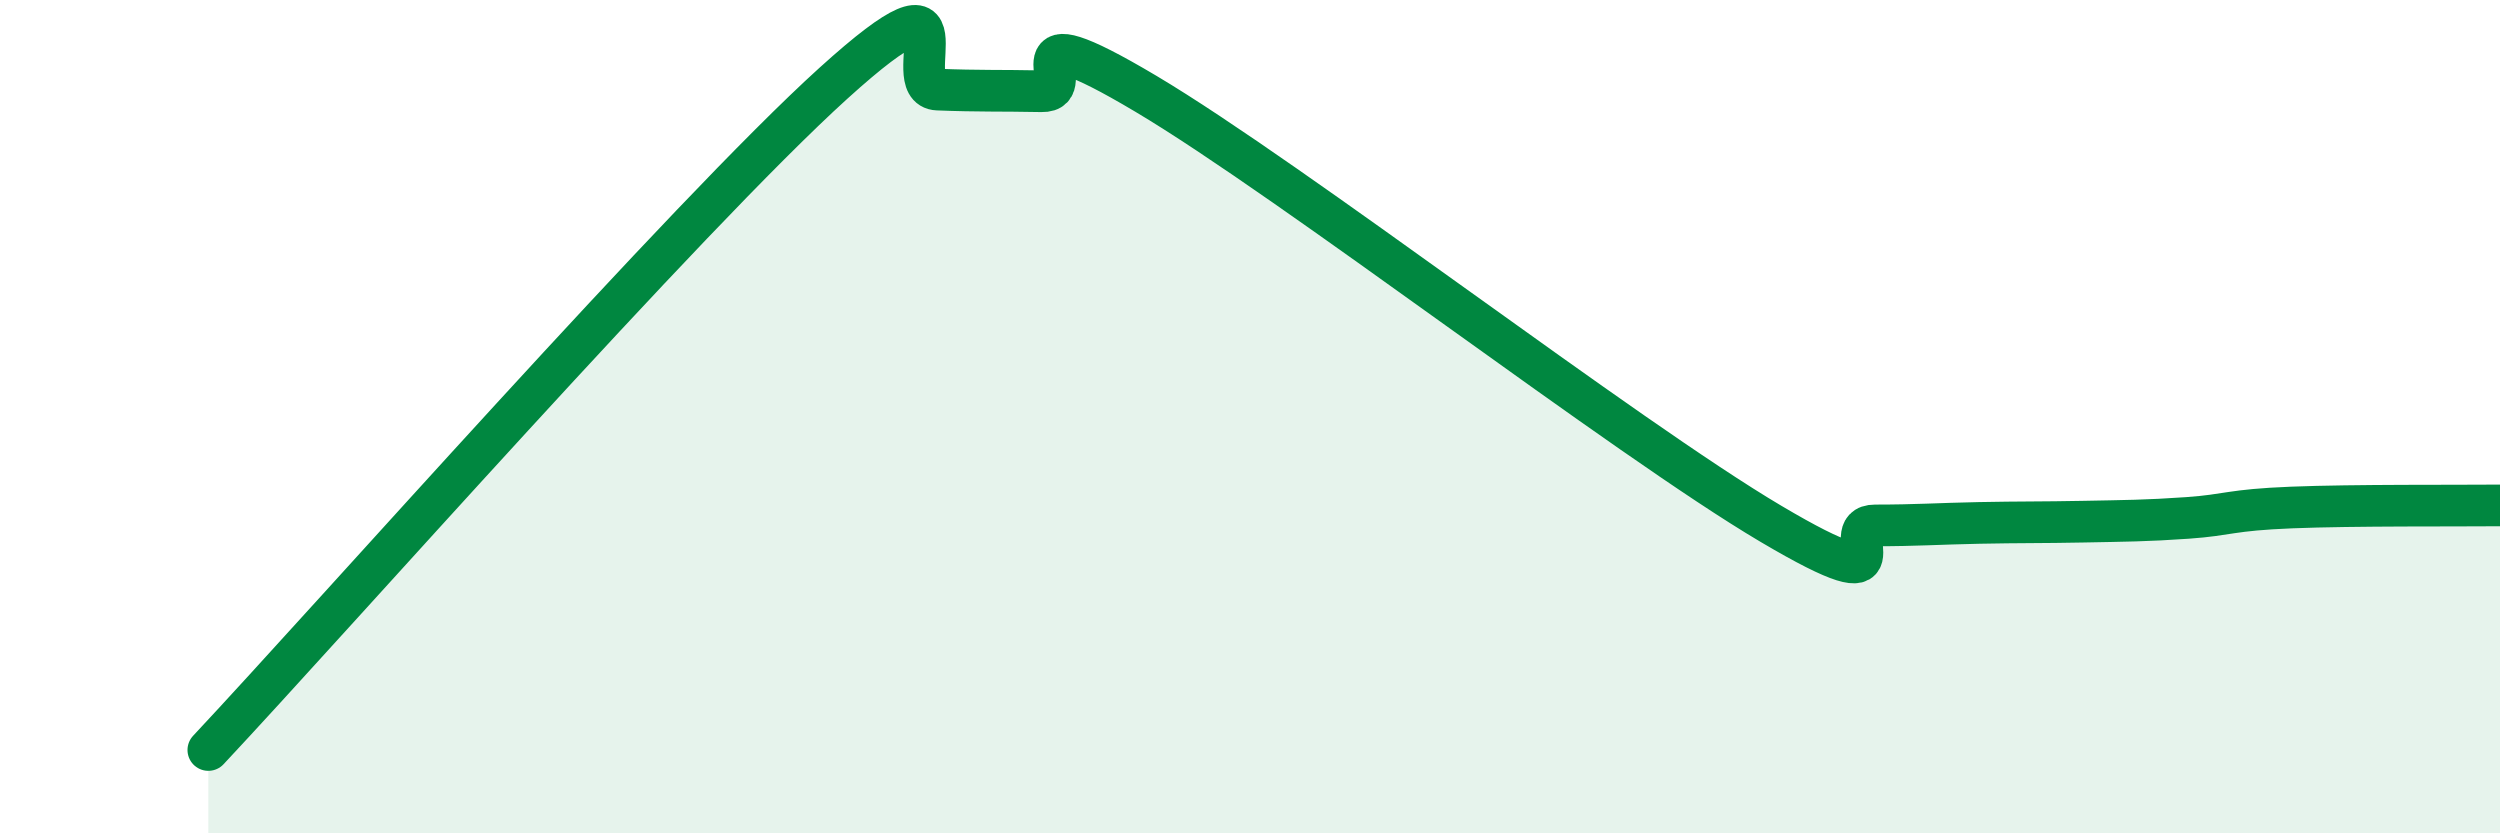
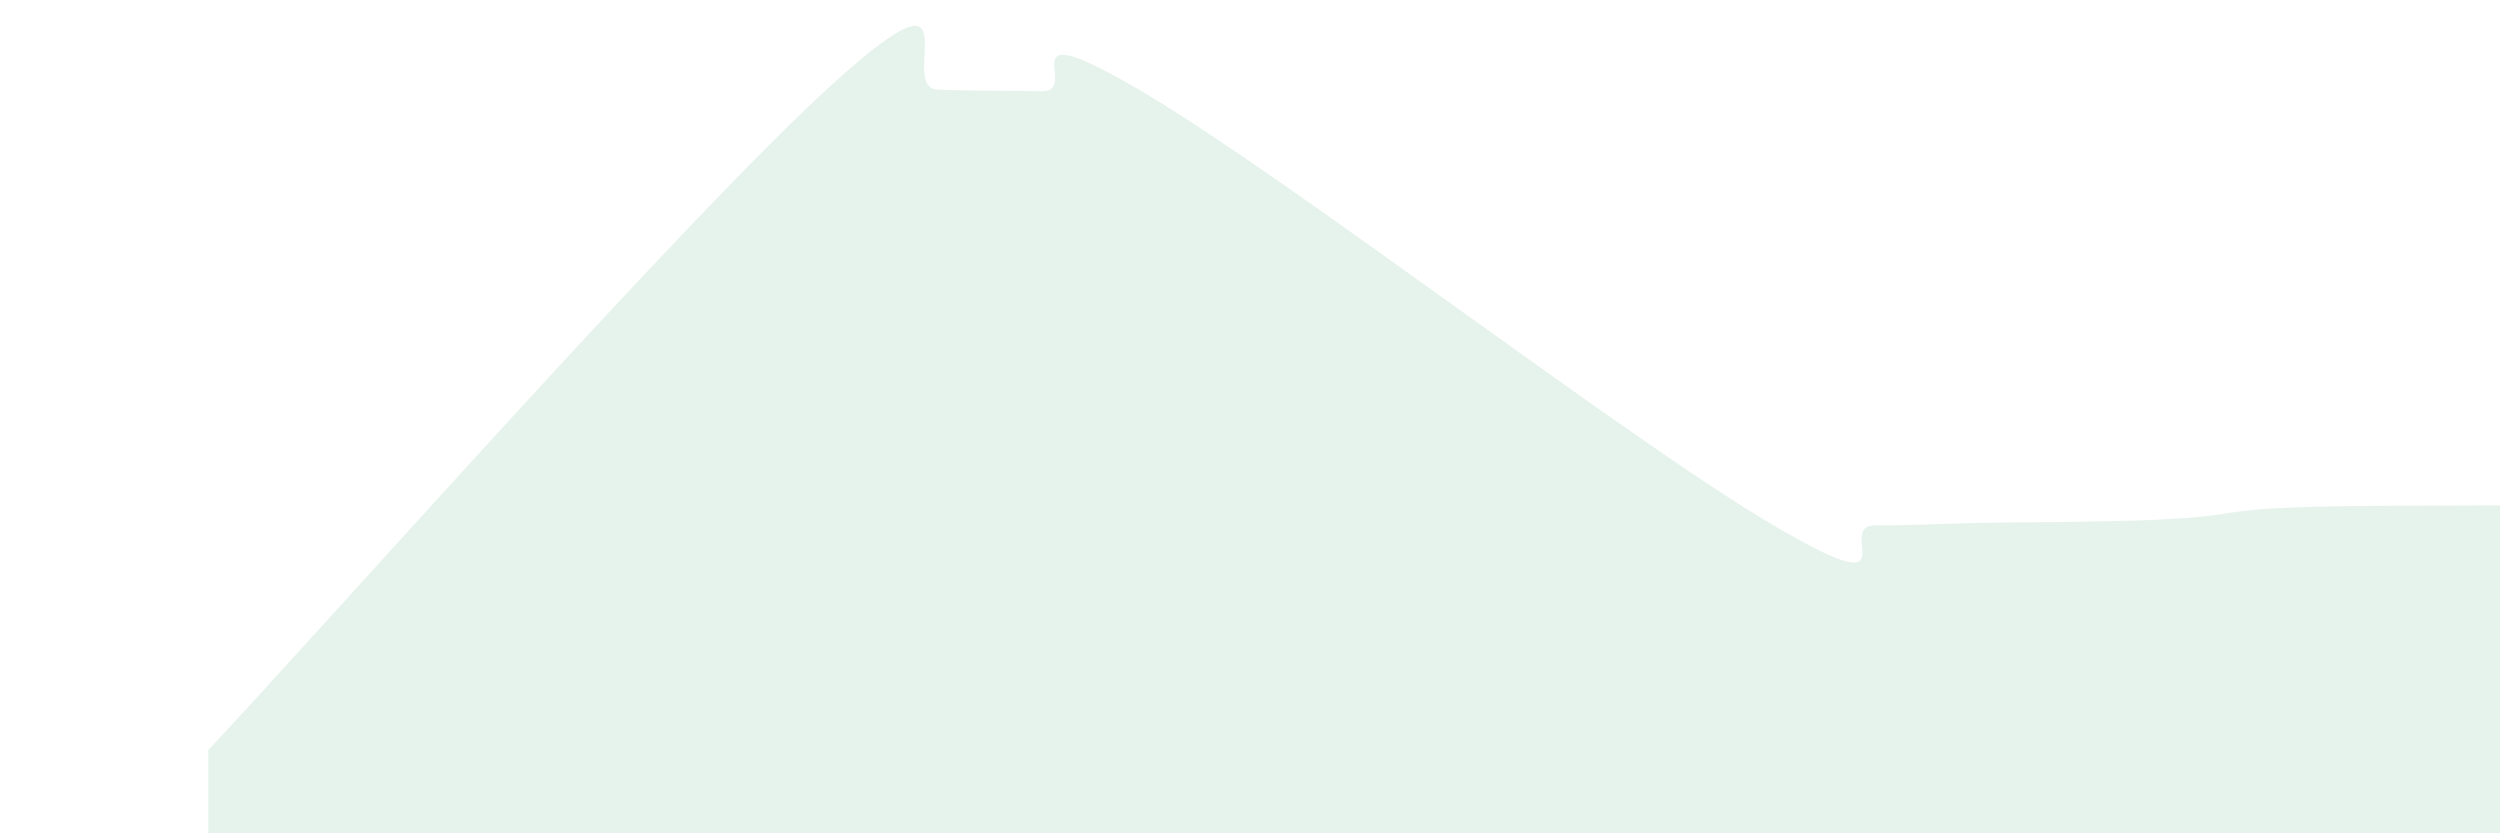
<svg xmlns="http://www.w3.org/2000/svg" width="60" height="20" viewBox="0 0 60 20">
  <path d="M 5,18 C 8,14.8 16.5,5.17 20,2 C 23.5,-1.17 21.5,2.11 22.5,2.15 C 23.5,2.19 24,2.17 25,2.19 C 26,2.21 24,0.17 27.5,2.25 C 31,4.33 39,10.5 42.5,12.57 C 46,14.64 44,12.61 45,12.61 C 46,12.61 46.5,12.57 47.5,12.55 C 48.5,12.53 49,12.54 50,12.52 C 51,12.5 51.5,12.5 52.5,12.43 C 53.5,12.36 53.5,12.24 55,12.18 C 56.5,12.12 59,12.14 60,12.13L60 20L5 20Z" fill="#008740" opacity="0.1" stroke-linecap="round" stroke-linejoin="round" />
-   <path d="M 5,18 C 8,14.8 16.5,5.17 20,2 C 23.5,-1.17 21.5,2.11 22.5,2.15 C 23.5,2.19 24,2.17 25,2.19 C 26,2.21 24,0.17 27.5,2.25 C 31,4.33 39,10.5 42.5,12.57 C 46,14.64 44,12.61 45,12.61 C 46,12.61 46.5,12.57 47.5,12.55 C 48.5,12.53 49,12.54 50,12.52 C 51,12.5 51.5,12.5 52.5,12.43 C 53.5,12.36 53.5,12.24 55,12.18 C 56.5,12.12 59,12.14 60,12.13" stroke="#008740" stroke-width="1" fill="none" stroke-linecap="round" stroke-linejoin="round" />
</svg>